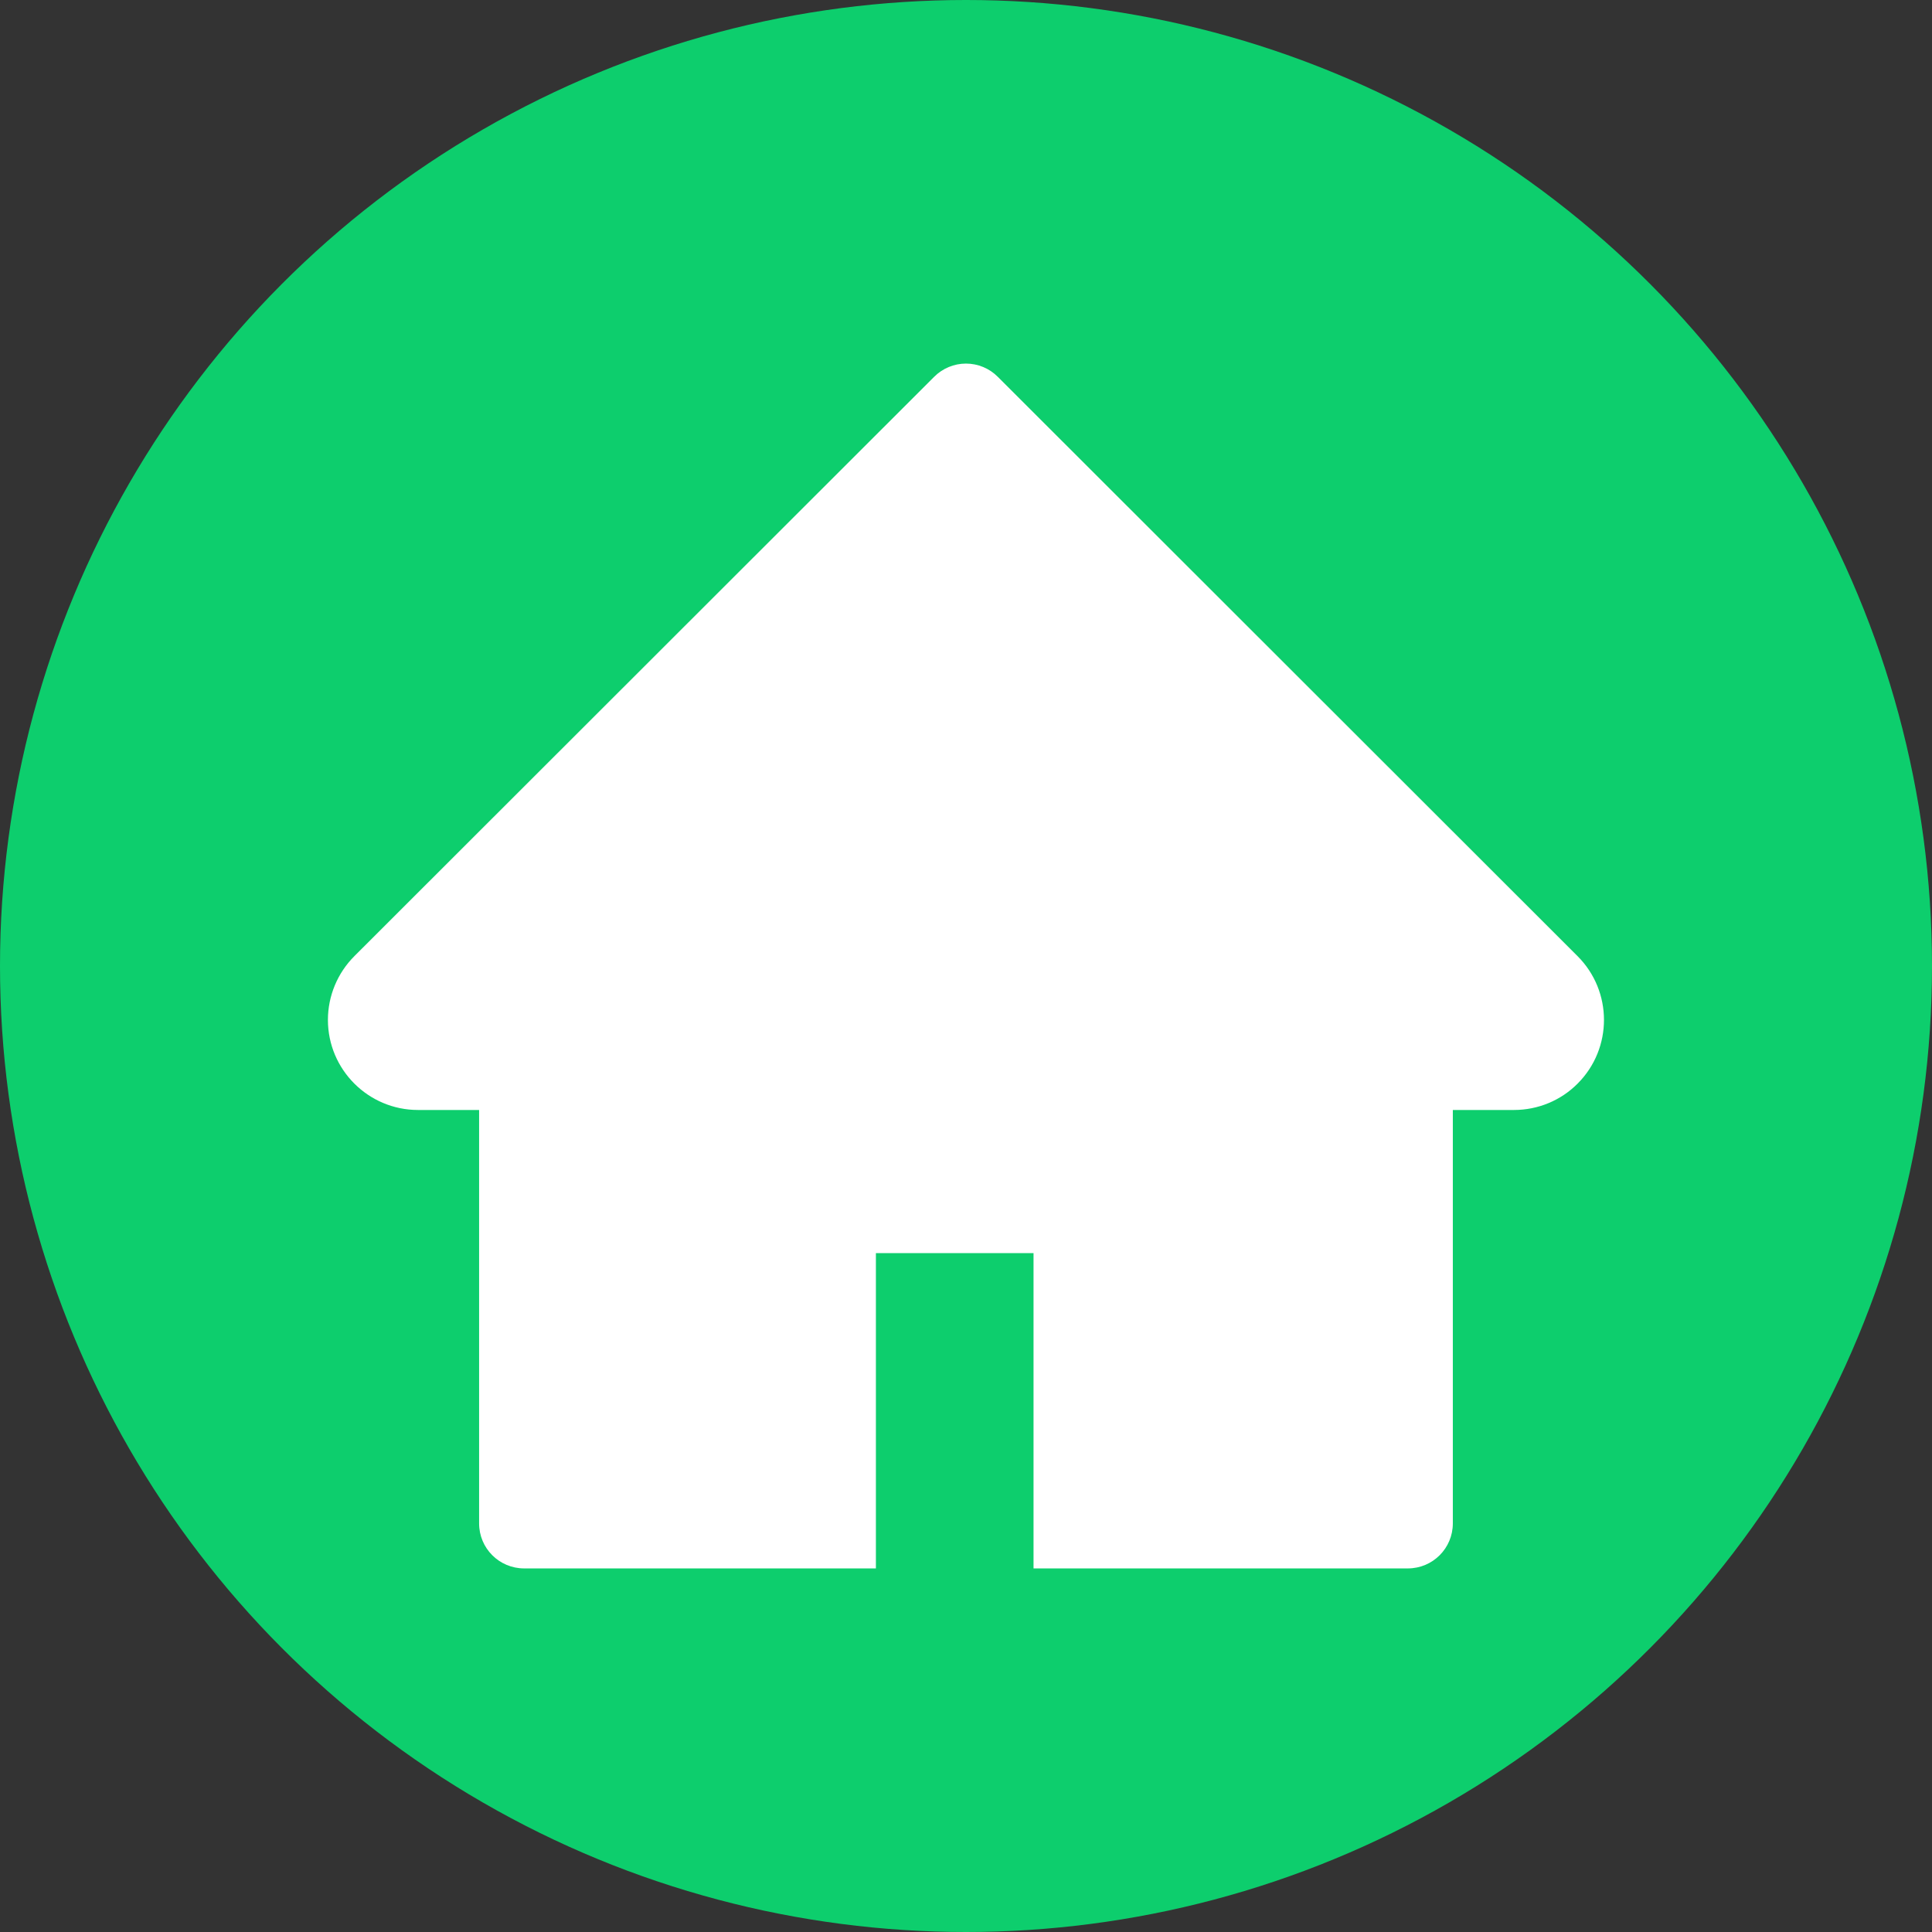
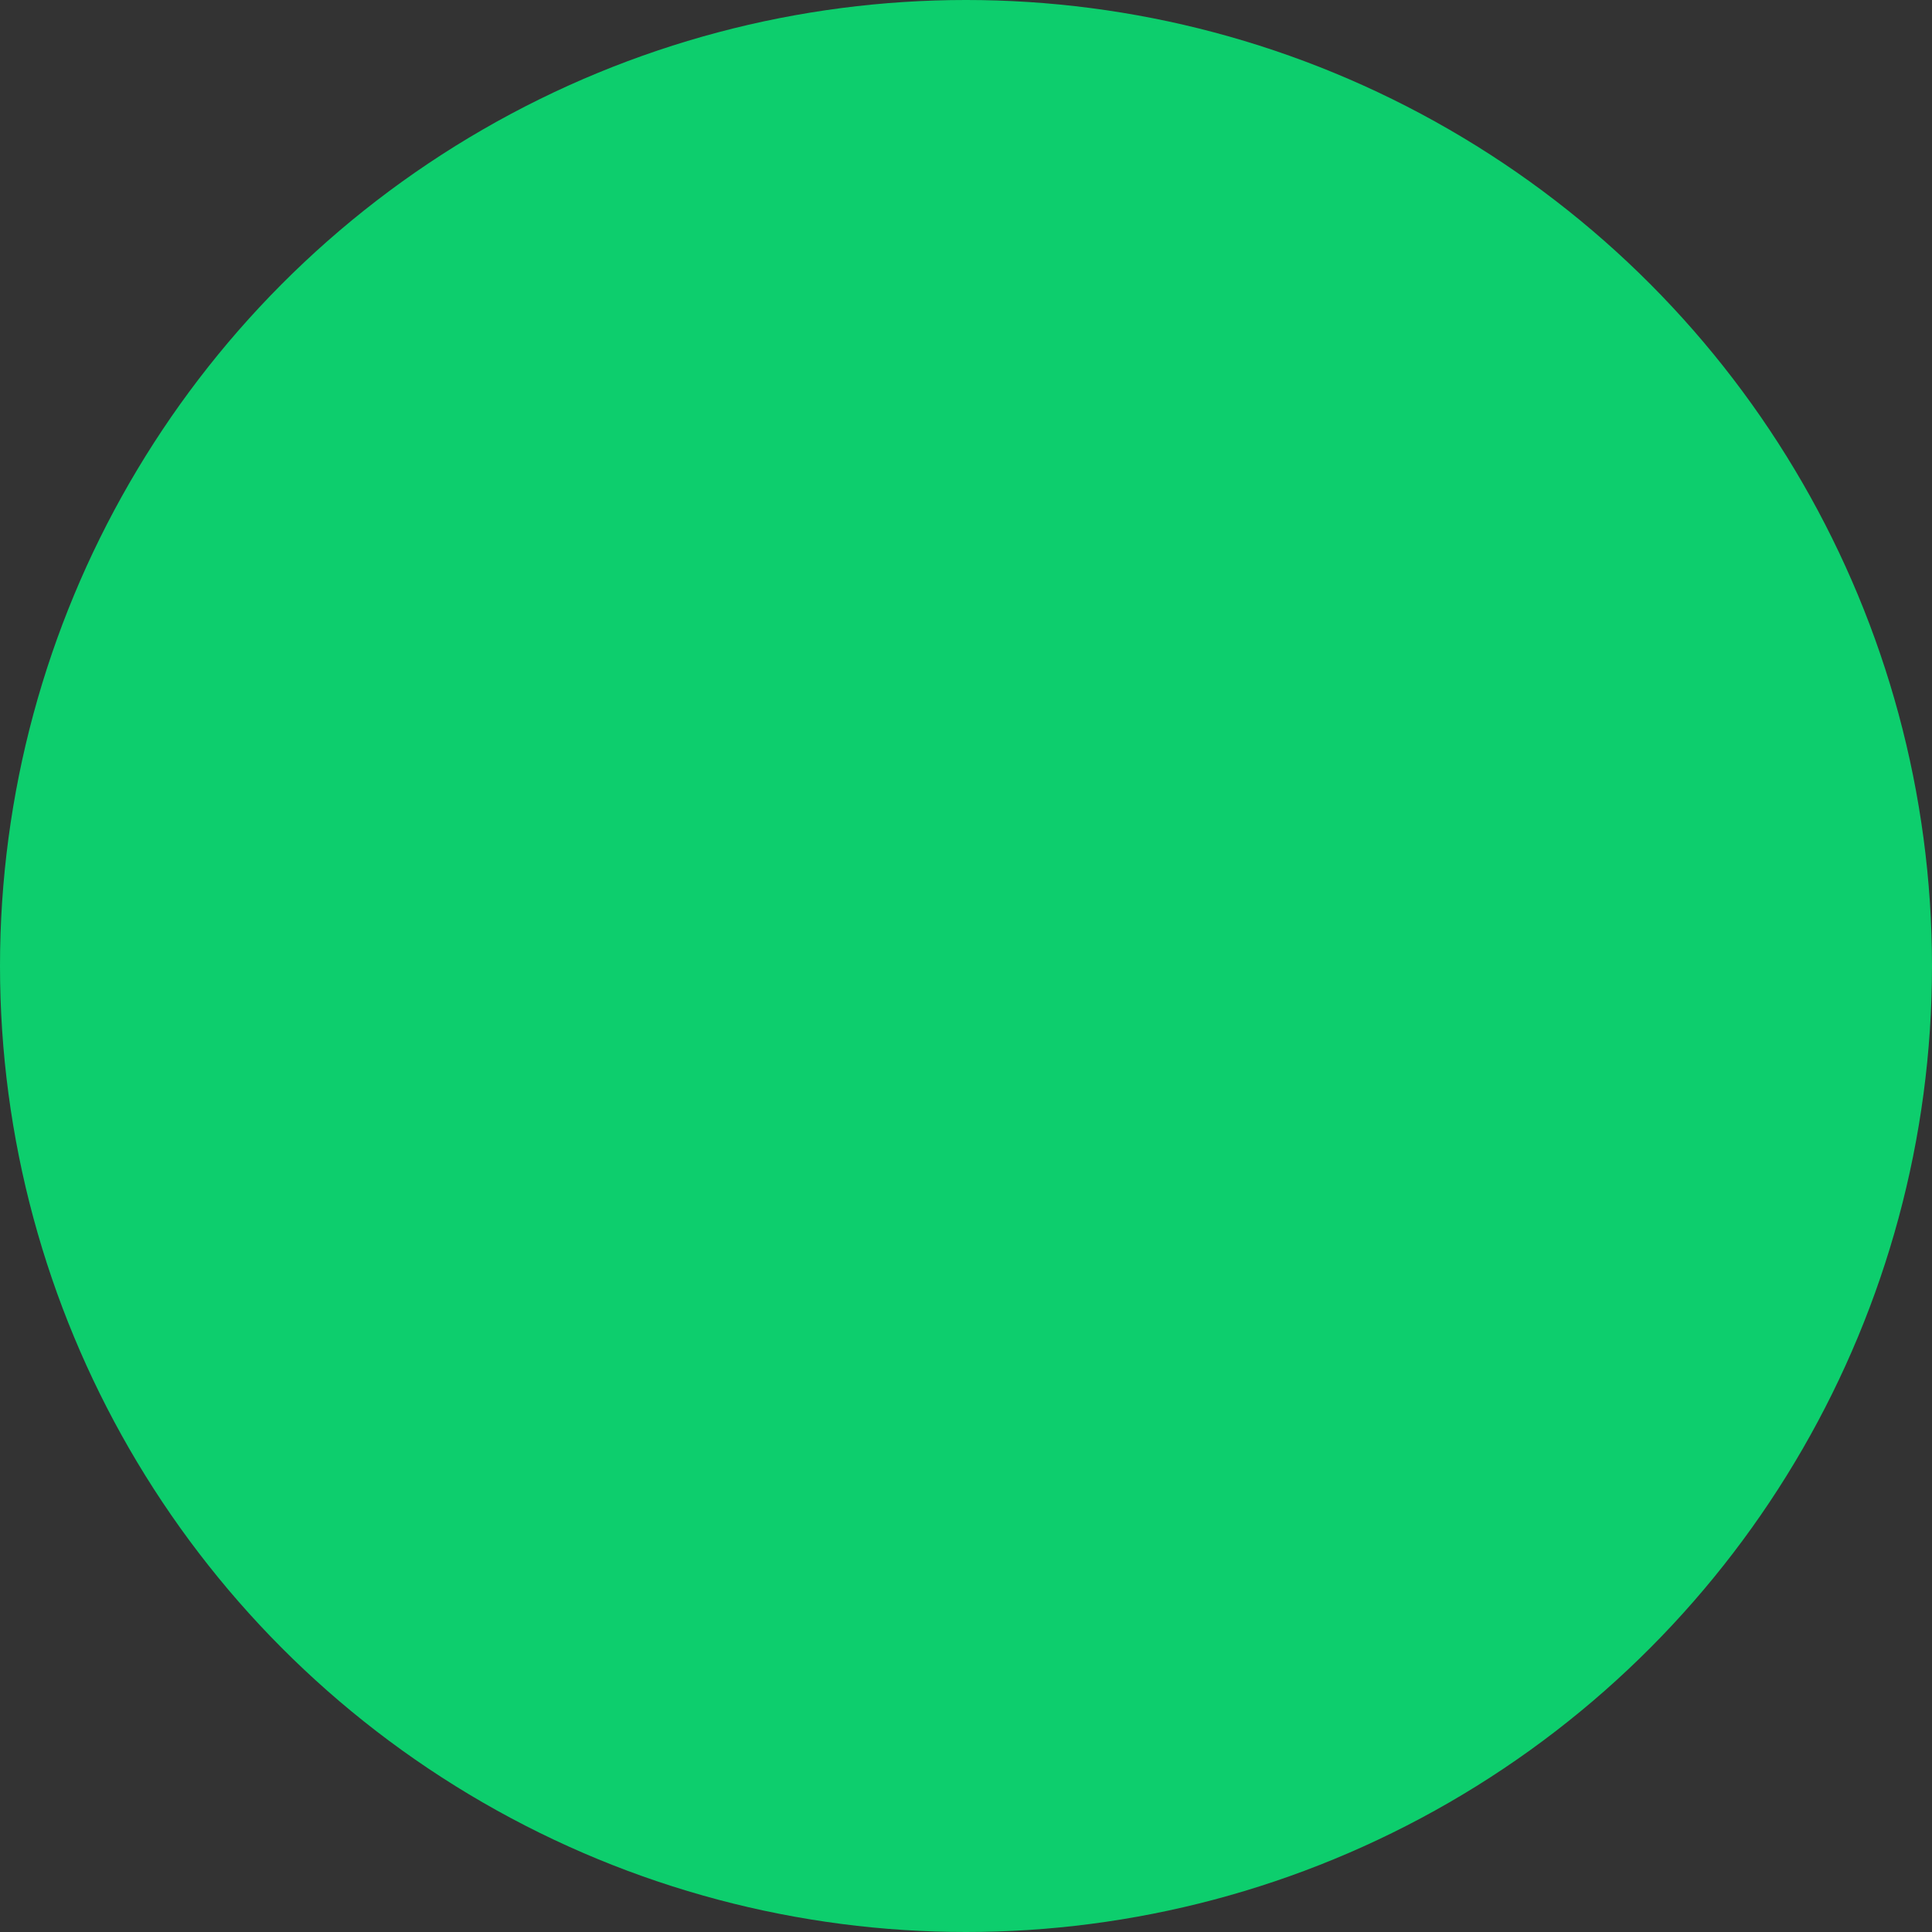
<svg xmlns="http://www.w3.org/2000/svg" width="63" height="63" viewBox="0 0 63 63" fill="none">
  <rect x="0" y="0" width="63" height="63" fill="#333333" stroke="none" />
  <circle cx="31.5" cy="31.5" r="31.5" fill="#0DCE6D" />
-   <path d="M51.442 31.178L32.536 12.287C32.4 12.15 32.239 12.042 32.061 11.968C31.883 11.894 31.692 11.856 31.499 11.856C31.306 11.856 31.116 11.894 30.938 11.968C30.76 12.042 30.598 12.15 30.462 12.287L11.556 31.178C11.005 31.729 10.693 32.477 10.693 33.258C10.693 34.878 12.011 36.195 13.631 36.195H15.623V49.676C15.623 50.488 16.279 51.144 17.092 51.144H28.562V40.863H33.702V51.144H45.907C46.719 51.144 47.375 50.488 47.375 49.676V36.195H49.367C50.148 36.195 50.896 35.888 51.447 35.332C52.59 34.185 52.59 32.326 51.442 31.178Z" fill="white" />
</svg>